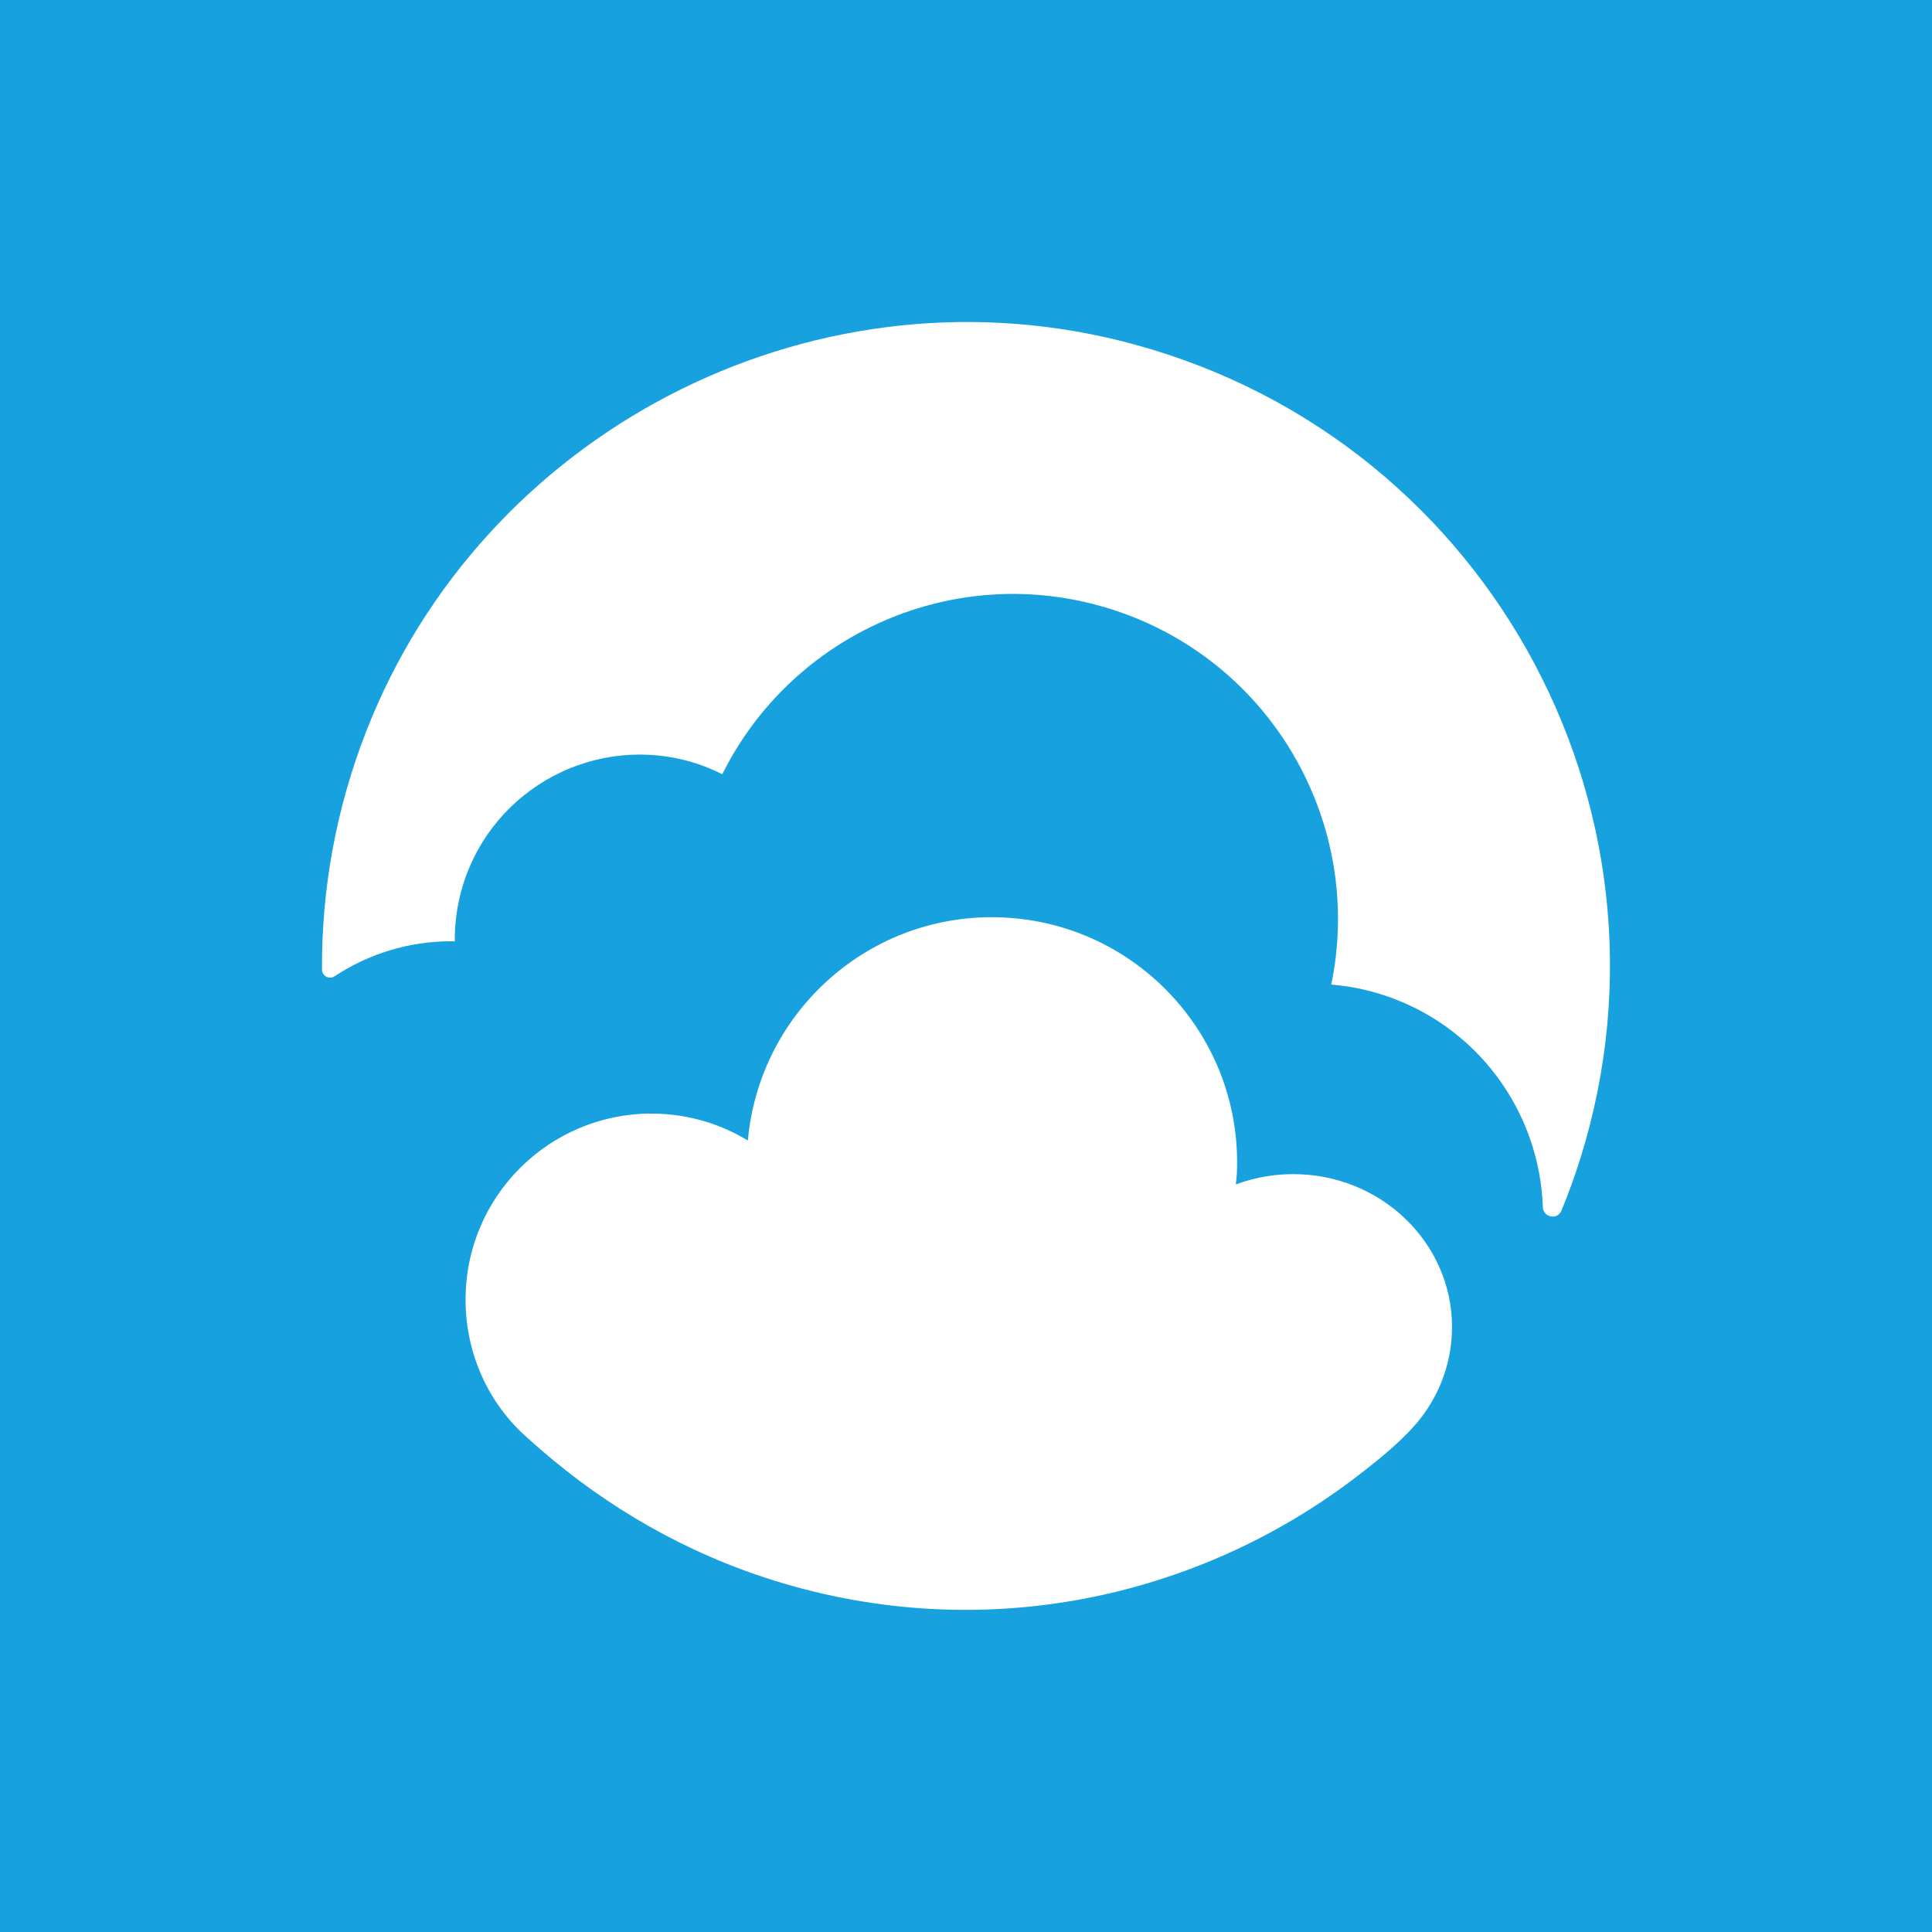
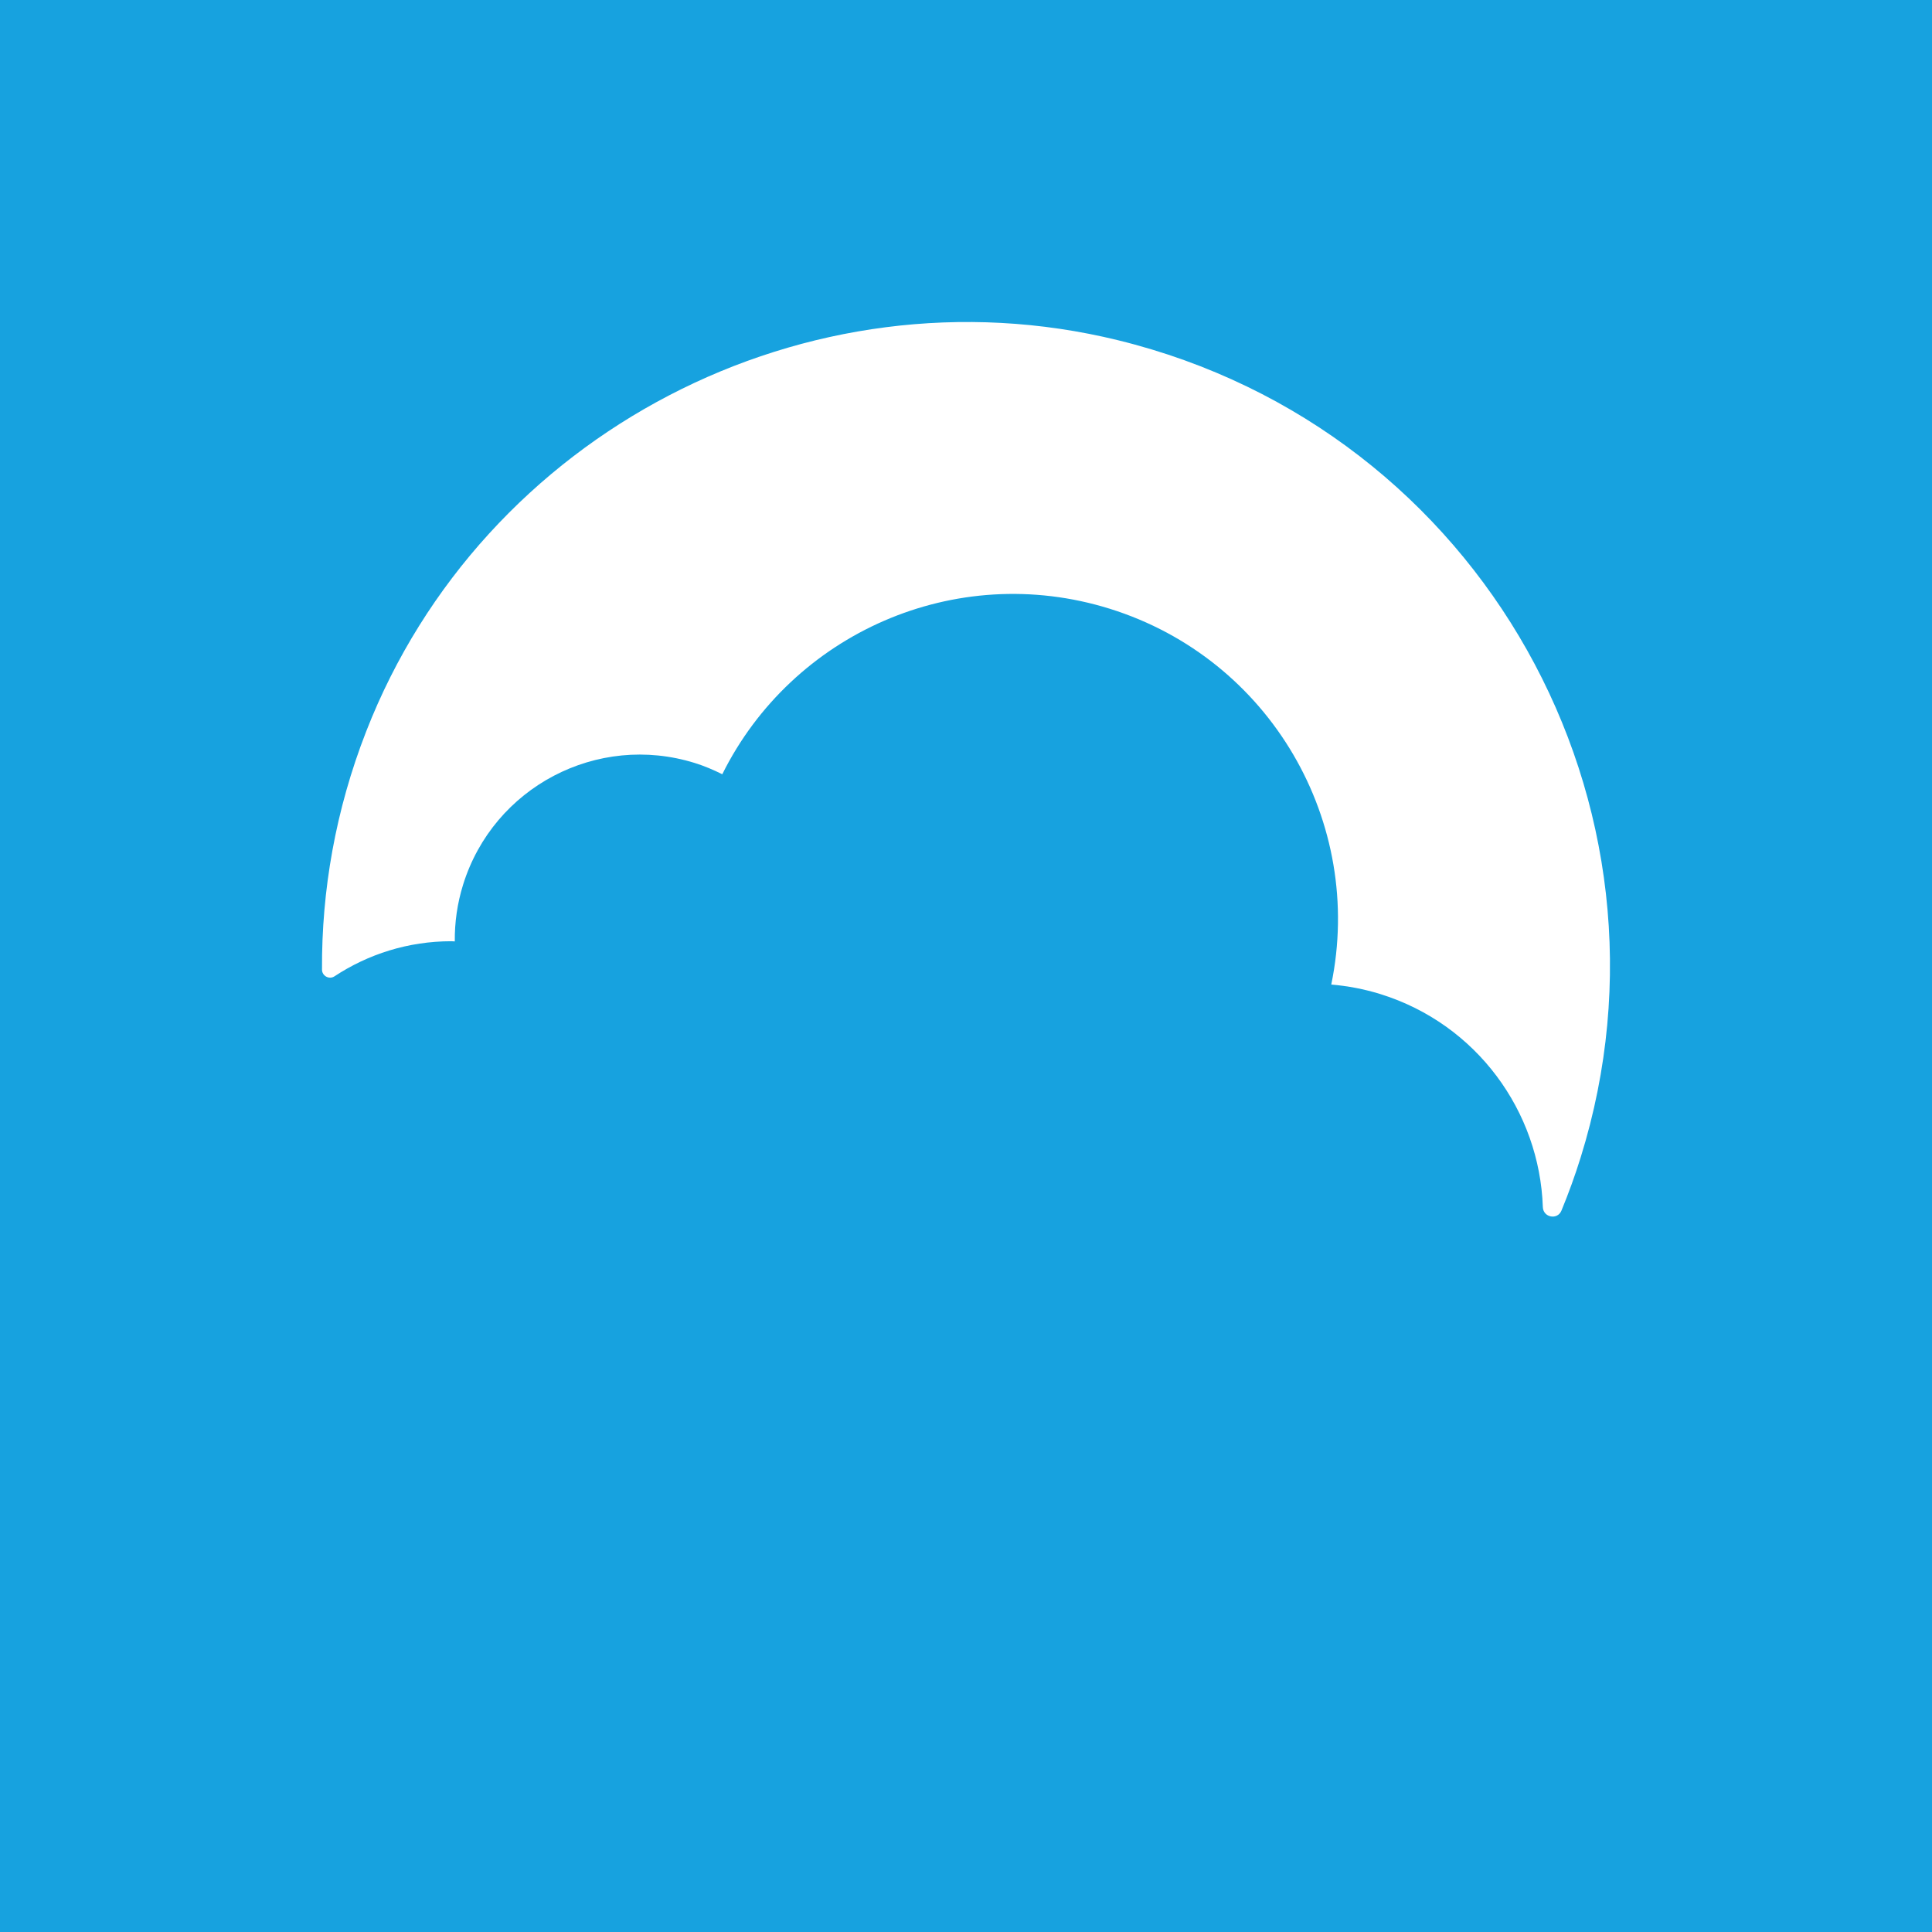
<svg xmlns="http://www.w3.org/2000/svg" width="48px" height="48px" viewBox="0 0 48 48" xml:space="preserve" style="fill-rule:evenodd;clip-rule:evenodd;stroke-linejoin:round;stroke-miterlimit:2;">
  <rect x="0" y="0" width="48" height="48" fill="#333333" stroke="none" />
  <g transform="matrix(0.24,0,0,0.24,0,0)">
    <rect x="0" y="0" width="200" height="200" style="fill:rgb(23,162,223);" />
    <path d="M115.742,35.222C83.548,27.33 49.956,44.826 37.912,75.706C34.728,83.866 33.286,92.208 33.334,100.376C33.336,101.028 34.076,101.43 34.62,101.072C38.094,98.782 42.246,97.436 46.718,97.436C46.84,97.436 46.958,97.452 47.08,97.454C47.06,95.51 47.332,93.53 47.942,91.574C51.088,81.474 61.828,75.838 71.926,78.986C72.924,79.296 73.864,79.7 74.77,80.15C81.994,65.612 98.868,58.028 114.866,63.012C131.538,68.206 141.28,85.172 137.812,101.92C139.506,102.066 141.21,102.382 142.9,102.908C152.884,106.018 159.378,115.062 159.714,124.956C159.752,126.038 161.226,126.326 161.64,125.322C162.378,123.534 163.044,121.7 163.63,119.816C174.998,83.336 153.43,44.46 115.742,35.222Z" style="fill:white;fill-rule:nonzero;" />
-     <path d="M134.598,121.56C132.248,121.46 129.994,121.846 127.932,122.614C127.966,122.234 128.022,121.86 128.04,121.474C128.67,107.466 117.822,95.602 103.812,94.974C90.186,94.364 78.62,104.618 77.418,118.068C74.748,116.444 71.644,115.448 68.302,115.298C57.684,114.822 48.692,123.042 48.216,133.658C47.954,139.53 50.308,144.95 54.342,148.616C55.178,149.376 55.962,150.052 55.962,150.052C62.82,156.002 70.932,160.75 80.162,163.626C101.692,170.334 123.966,165.538 140.568,152.762C143.386,150.608 145.632,148.656 147.036,146.854C148.95,144.398 150.142,141.38 150.296,138.08C150.702,129.348 143.674,121.952 134.598,121.56Z" style="fill:white;fill-rule:nonzero;" />
  </g>
</svg>